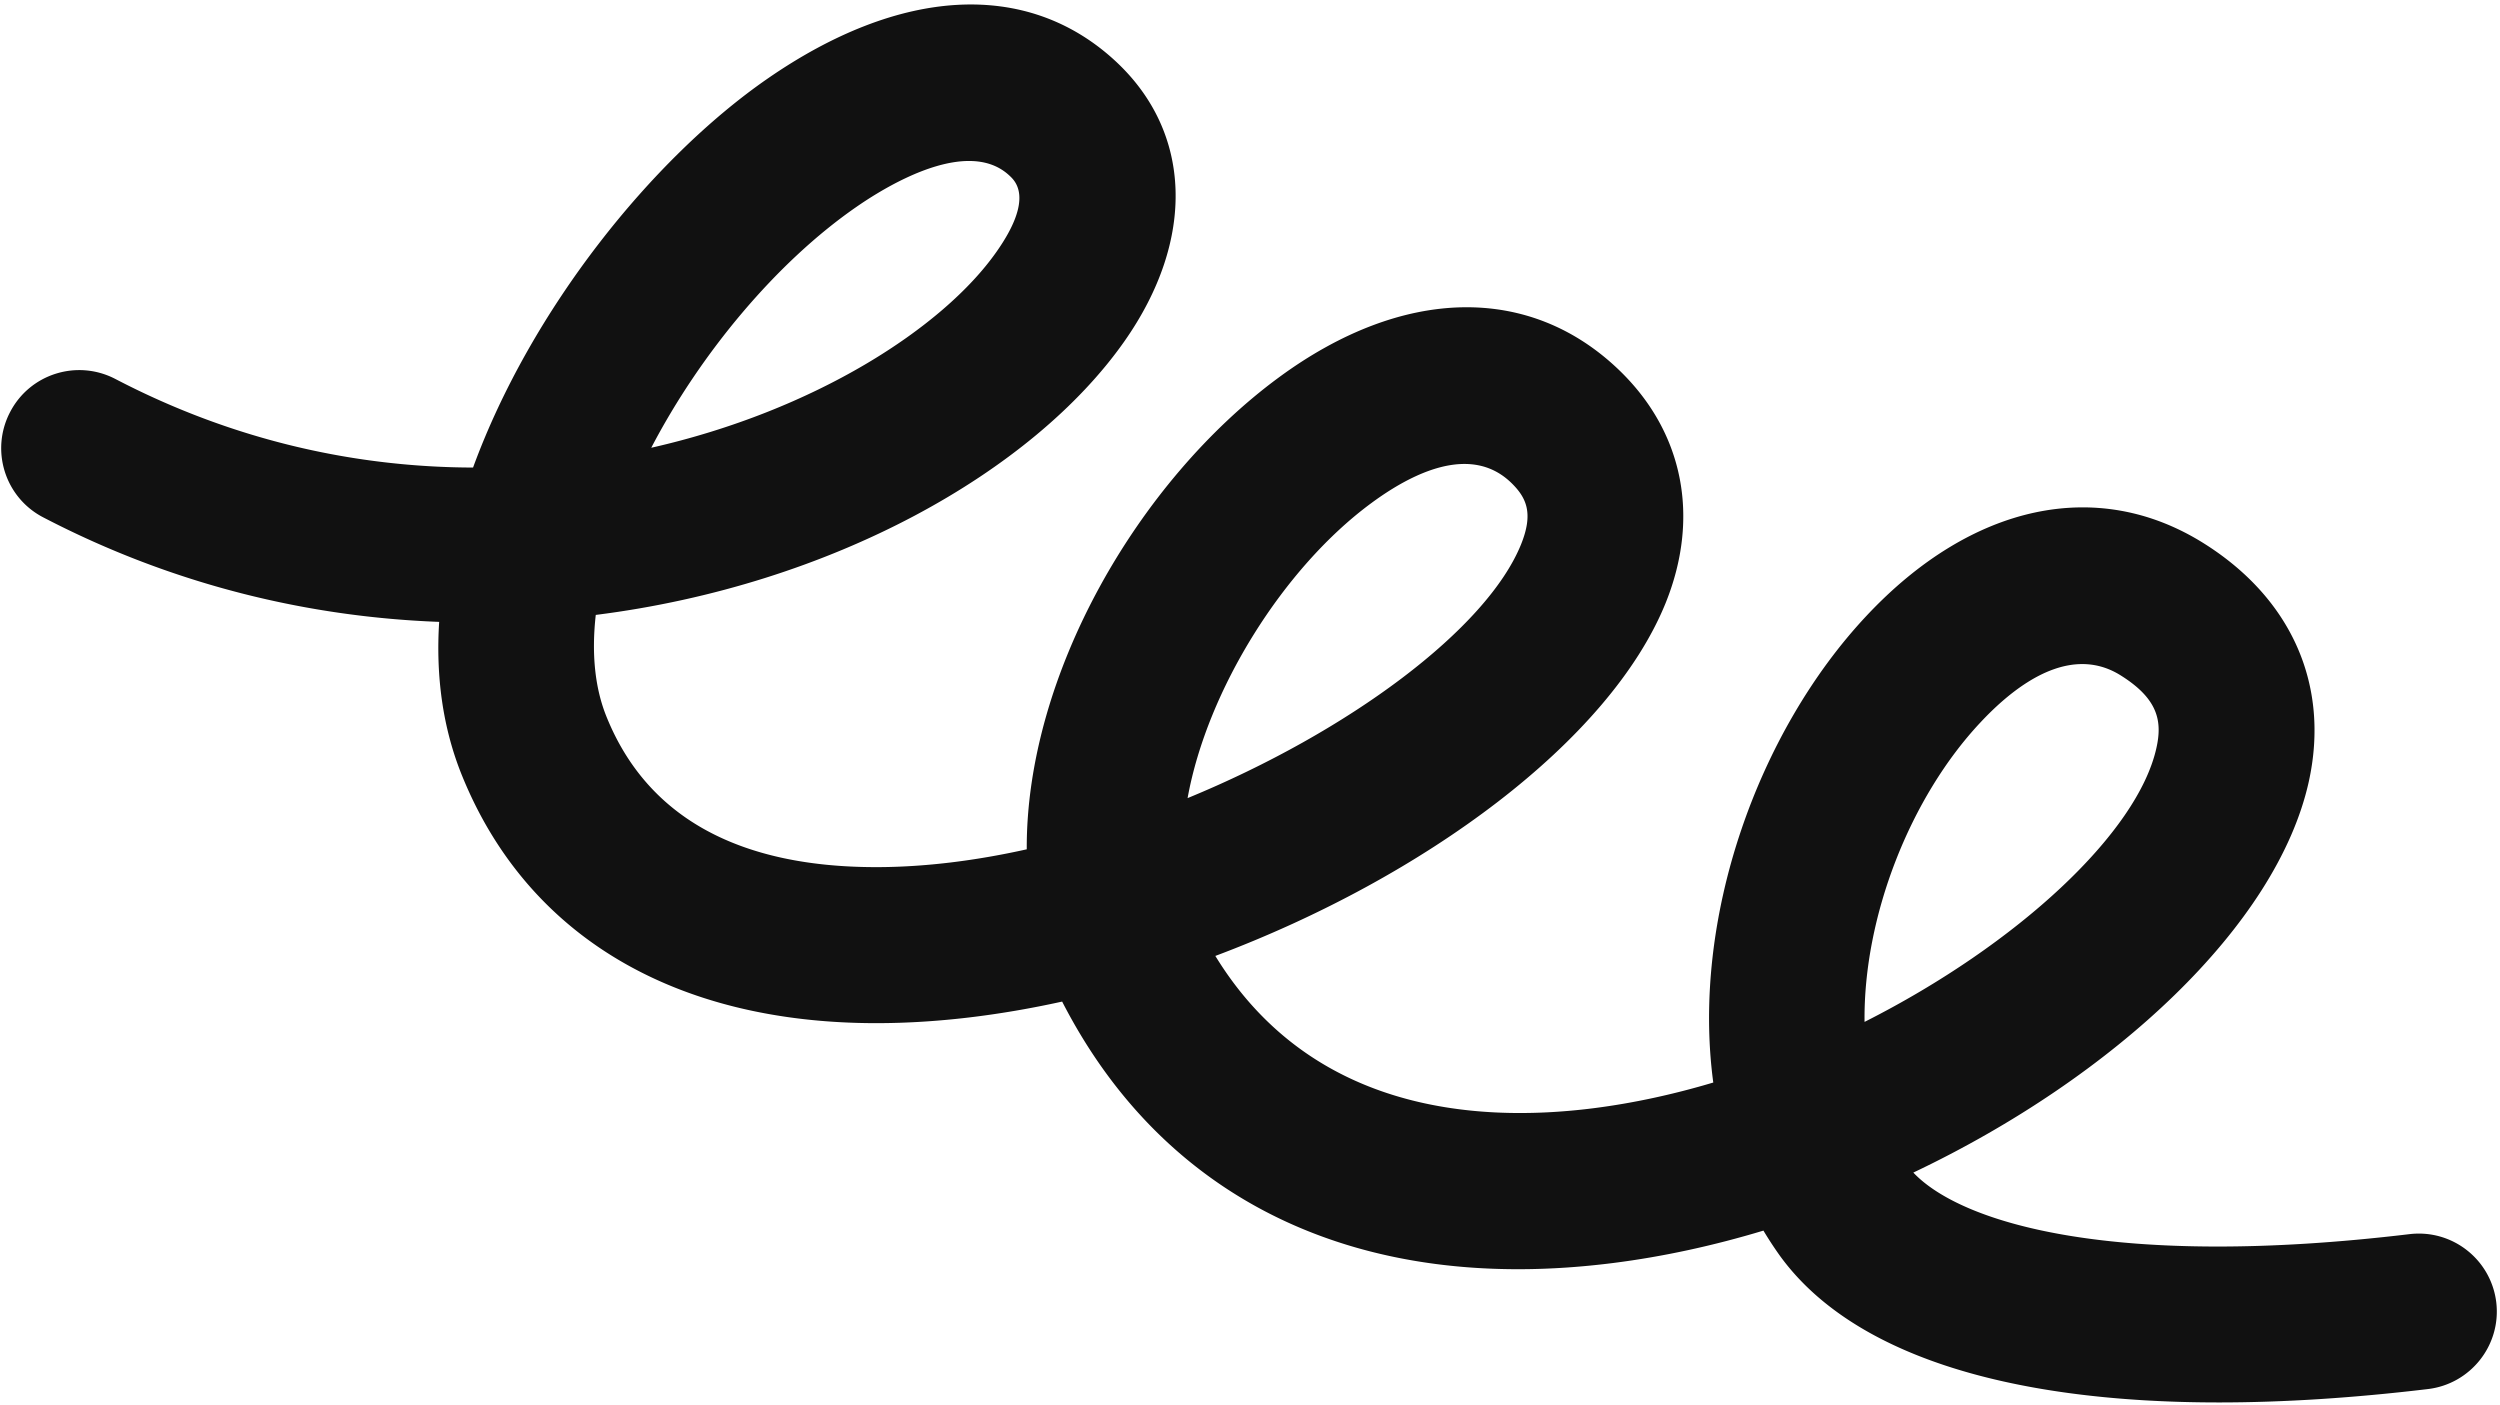
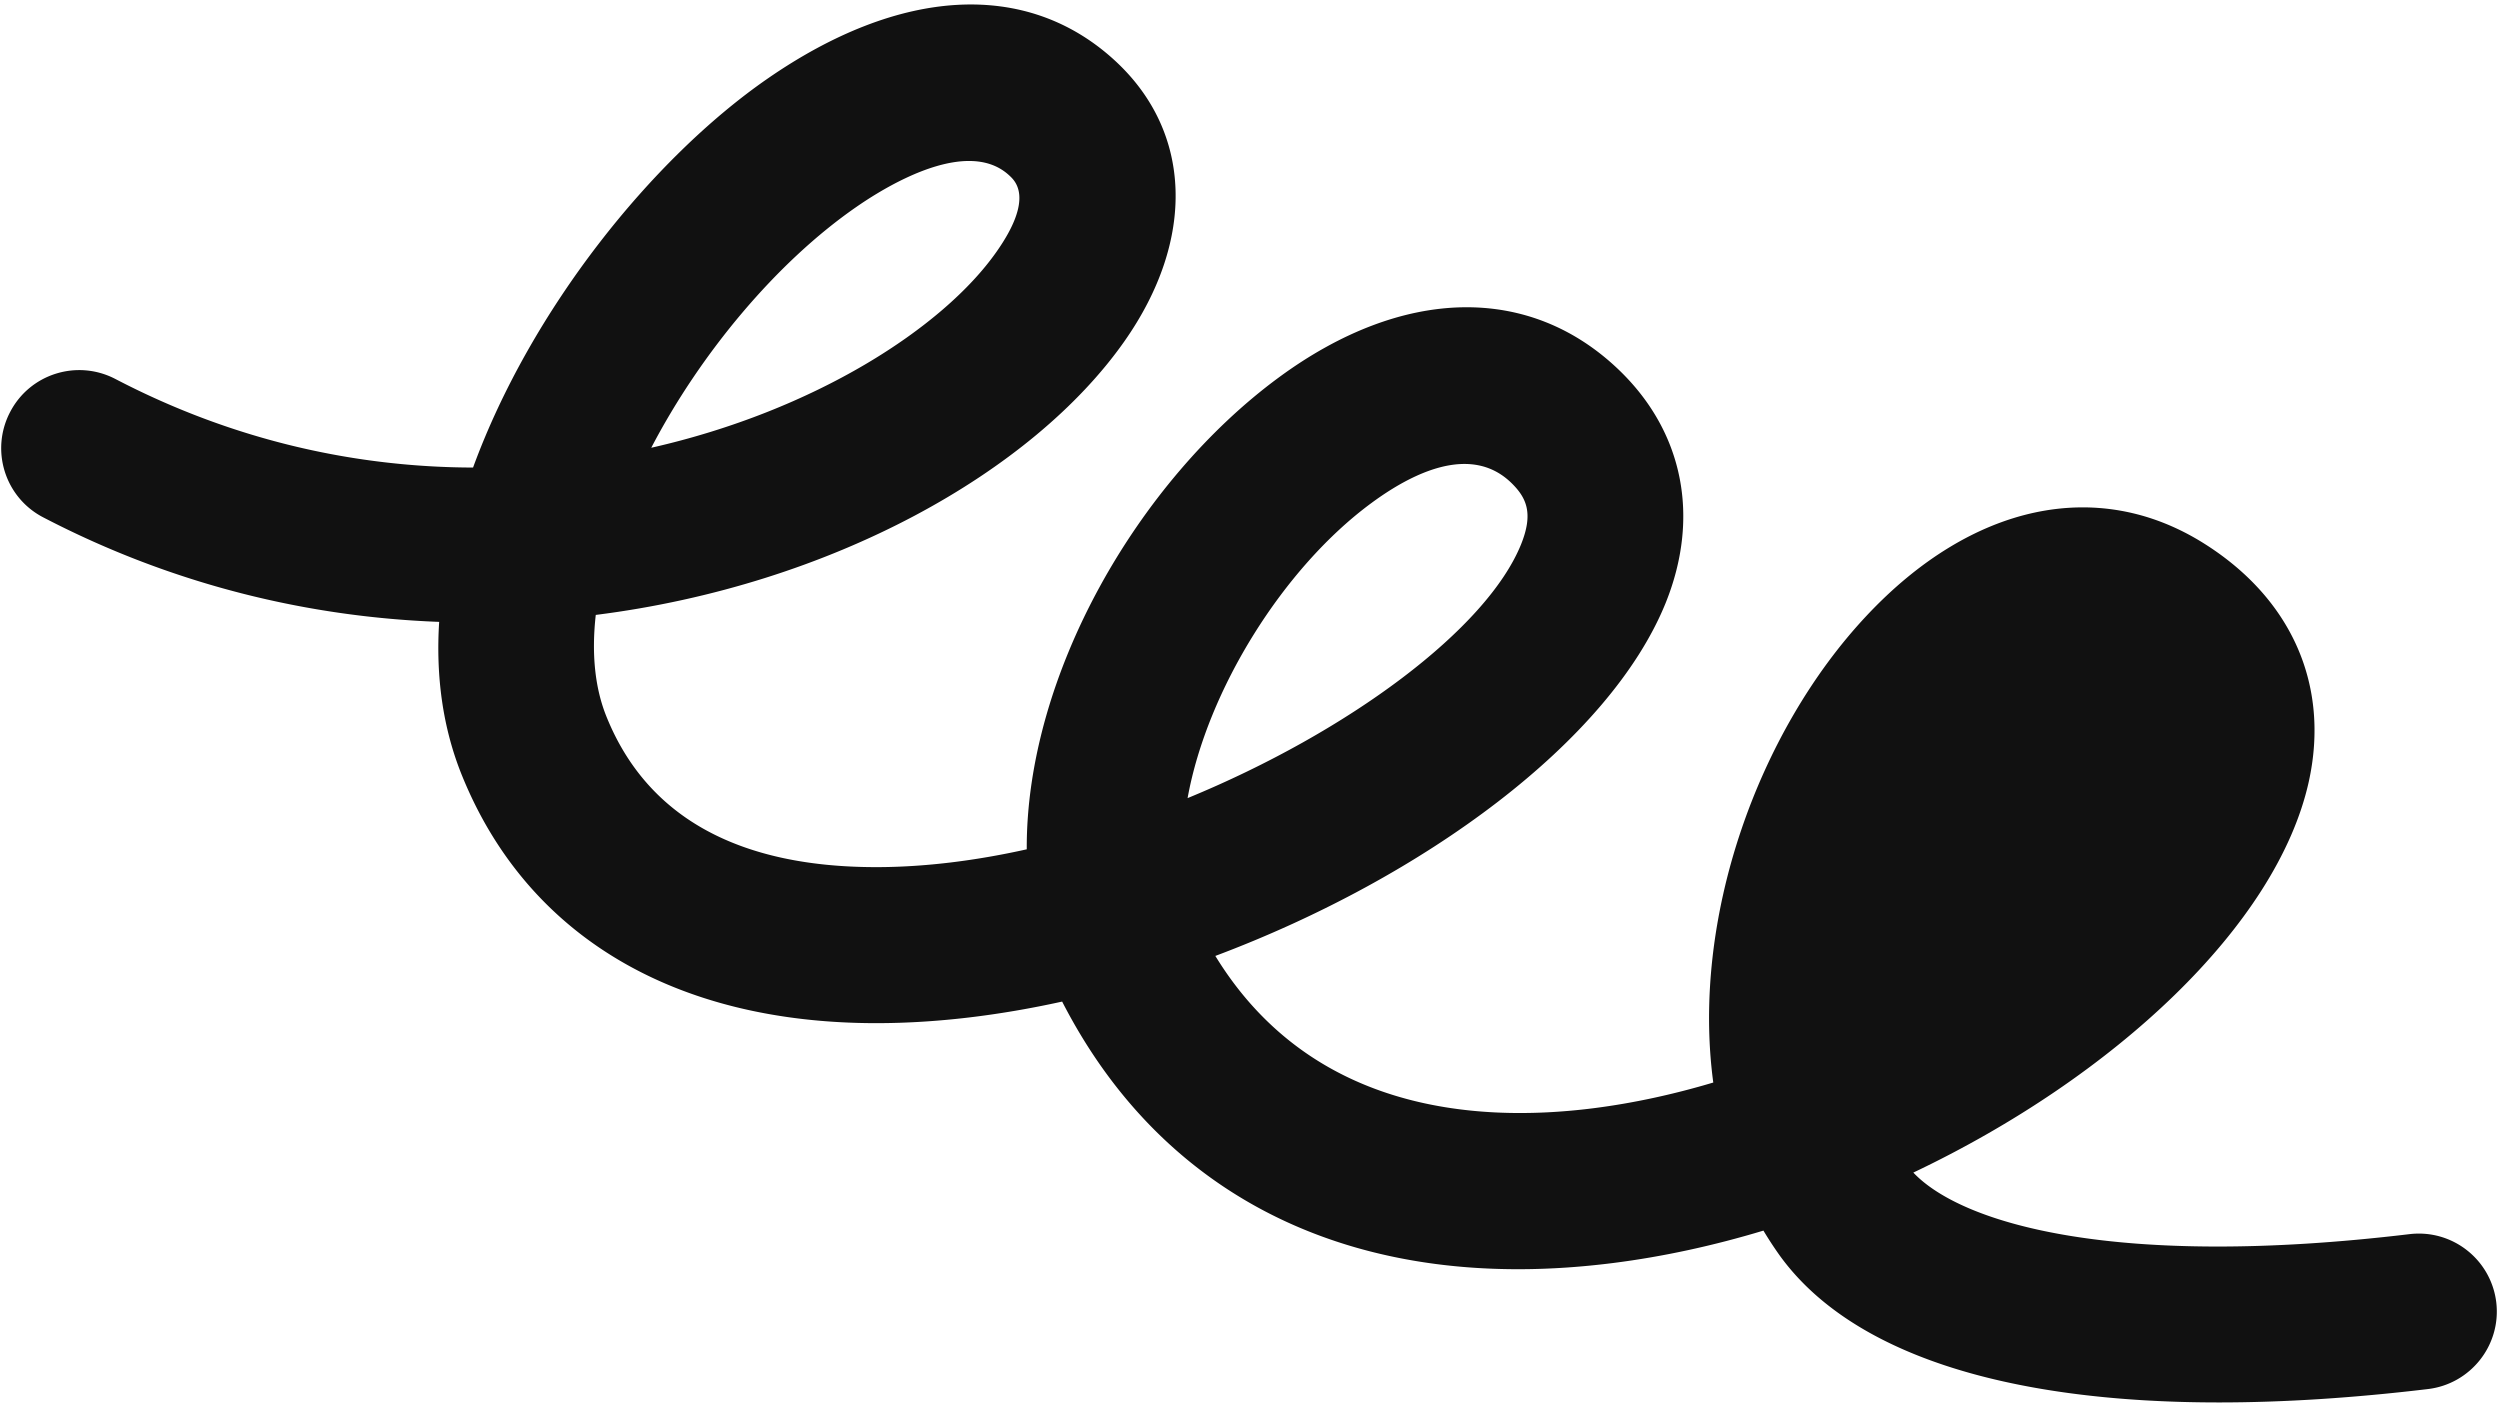
<svg xmlns="http://www.w3.org/2000/svg" width="516" height="290" fill="none">
-   <path fill="#111111" d="M199.993 33.226c-8.433 0-18.502 6.188-23.353 9.564-16.359 11.355-32.012 30.074-42.222 49.628 33.732-7.64 60.244-24.743 71.272-40.464 7.756-11.017 3.892-14.576 2.623-15.744-2.313-2.14-5.19-2.984-8.32-2.984ZM302.261 95.76c-6.543 0-13.623 3.946-19.235 8.092-18.079 13.304-33.874 38.538-37.907 60.879 33.309-13.707 61.711-34.866 68.818-52.35 2.595-6.433 1.157-9.637-2.002-12.717-2.877-2.79-6.205-3.904-9.674-3.904Zm127.511 41.305c-7.813 0-15.428 6.073-21.012 12.049-14.413 15.36-24.171 39.946-23.917 61.807 31.645-15.992 56.38-39.069 60.243-56.55 1.213-5.446.424-10.071-7.333-14.942-2.623-1.658-5.302-2.364-7.981-2.364Zm28.232 152.399c-44.703 0-76.264-10.388-90.676-30.337a77.057 77.057 0 0 1-3.356-5.13c-10.239 3.088-20.646 5.373-30.997 6.684-52.121 6.628-92.509-12.545-113.747-53.954-12.974 2.86-25.892 4.442-38.217 4.453h-.141c-41.714 0-72.033-18.076-85.43-50.908-4.09-9.985-5.5-20.795-4.795-31.916-26.822-1.001-54.772-7.533-81.735-21.579-7.898-4.109-10.943-13.837-6.826-21.72 4.09-7.892 13.82-10.949 21.718-6.84 24.96 13.02 50.26 18.229 73.838 18.288 11.958-32.66 36.919-63.707 60.639-80.17 27.555-19.123 53.729-20.507 71.864-3.805 15.963 14.706 16.697 36.908 1.918 57.94-18.869 26.847-60.272 50.299-109.094 56.45-.874 7.785-.254 15.016 2.285 21.182 8.348 20.487 27.076 30.875 55.59 30.875h.141c9.984-.012 20.448-1.34 30.94-3.678-.169-35.946 22.93-75.98 52.008-97.38 25.61-18.85 51.924-19.348 70.454-1.337 13.115 12.773 16.528 30.232 9.392 47.904-11.563 28.475-49.836 56.64-92.932 72.818 19.32 31.523 52.742 34.643 78.069 31.431 8.264-1.05 16.556-2.869 24.707-5.3-4.57-33.941 9.251-72.485 31.645-96.354 21.689-23.122 47.721-28.695 69.636-14.911 18.135 11.403 26.004 29.321 21.632 49.157-6.571 29.668-40.219 61.022-81.623 80.694 10.154 10.707 42.166 19.91 102.41 12.706 8.856-1.049 16.837 5.252 17.909 14.074 1.044 8.831-5.274 16.844-14.102 17.901-15.456 1.848-29.868 2.762-43.124 2.762Z" />
+   <path fill="#111111" d="M199.993 33.226c-8.433 0-18.502 6.188-23.353 9.564-16.359 11.355-32.012 30.074-42.222 49.628 33.732-7.64 60.244-24.743 71.272-40.464 7.756-11.017 3.892-14.576 2.623-15.744-2.313-2.14-5.19-2.984-8.32-2.984ZM302.261 95.76c-6.543 0-13.623 3.946-19.235 8.092-18.079 13.304-33.874 38.538-37.907 60.879 33.309-13.707 61.711-34.866 68.818-52.35 2.595-6.433 1.157-9.637-2.002-12.717-2.877-2.79-6.205-3.904-9.674-3.904Zm127.511 41.305Zm28.232 152.399c-44.703 0-76.264-10.388-90.676-30.337a77.057 77.057 0 0 1-3.356-5.13c-10.239 3.088-20.646 5.373-30.997 6.684-52.121 6.628-92.509-12.545-113.747-53.954-12.974 2.86-25.892 4.442-38.217 4.453h-.141c-41.714 0-72.033-18.076-85.43-50.908-4.09-9.985-5.5-20.795-4.795-31.916-26.822-1.001-54.772-7.533-81.735-21.579-7.898-4.109-10.943-13.837-6.826-21.72 4.09-7.892 13.82-10.949 21.718-6.84 24.96 13.02 50.26 18.229 73.838 18.288 11.958-32.66 36.919-63.707 60.639-80.17 27.555-19.123 53.729-20.507 71.864-3.805 15.963 14.706 16.697 36.908 1.918 57.94-18.869 26.847-60.272 50.299-109.094 56.45-.874 7.785-.254 15.016 2.285 21.182 8.348 20.487 27.076 30.875 55.59 30.875h.141c9.984-.012 20.448-1.34 30.94-3.678-.169-35.946 22.93-75.98 52.008-97.38 25.61-18.85 51.924-19.348 70.454-1.337 13.115 12.773 16.528 30.232 9.392 47.904-11.563 28.475-49.836 56.64-92.932 72.818 19.32 31.523 52.742 34.643 78.069 31.431 8.264-1.05 16.556-2.869 24.707-5.3-4.57-33.941 9.251-72.485 31.645-96.354 21.689-23.122 47.721-28.695 69.636-14.911 18.135 11.403 26.004 29.321 21.632 49.157-6.571 29.668-40.219 61.022-81.623 80.694 10.154 10.707 42.166 19.91 102.41 12.706 8.856-1.049 16.837 5.252 17.909 14.074 1.044 8.831-5.274 16.844-14.102 17.901-15.456 1.848-29.868 2.762-43.124 2.762Z" />
</svg>